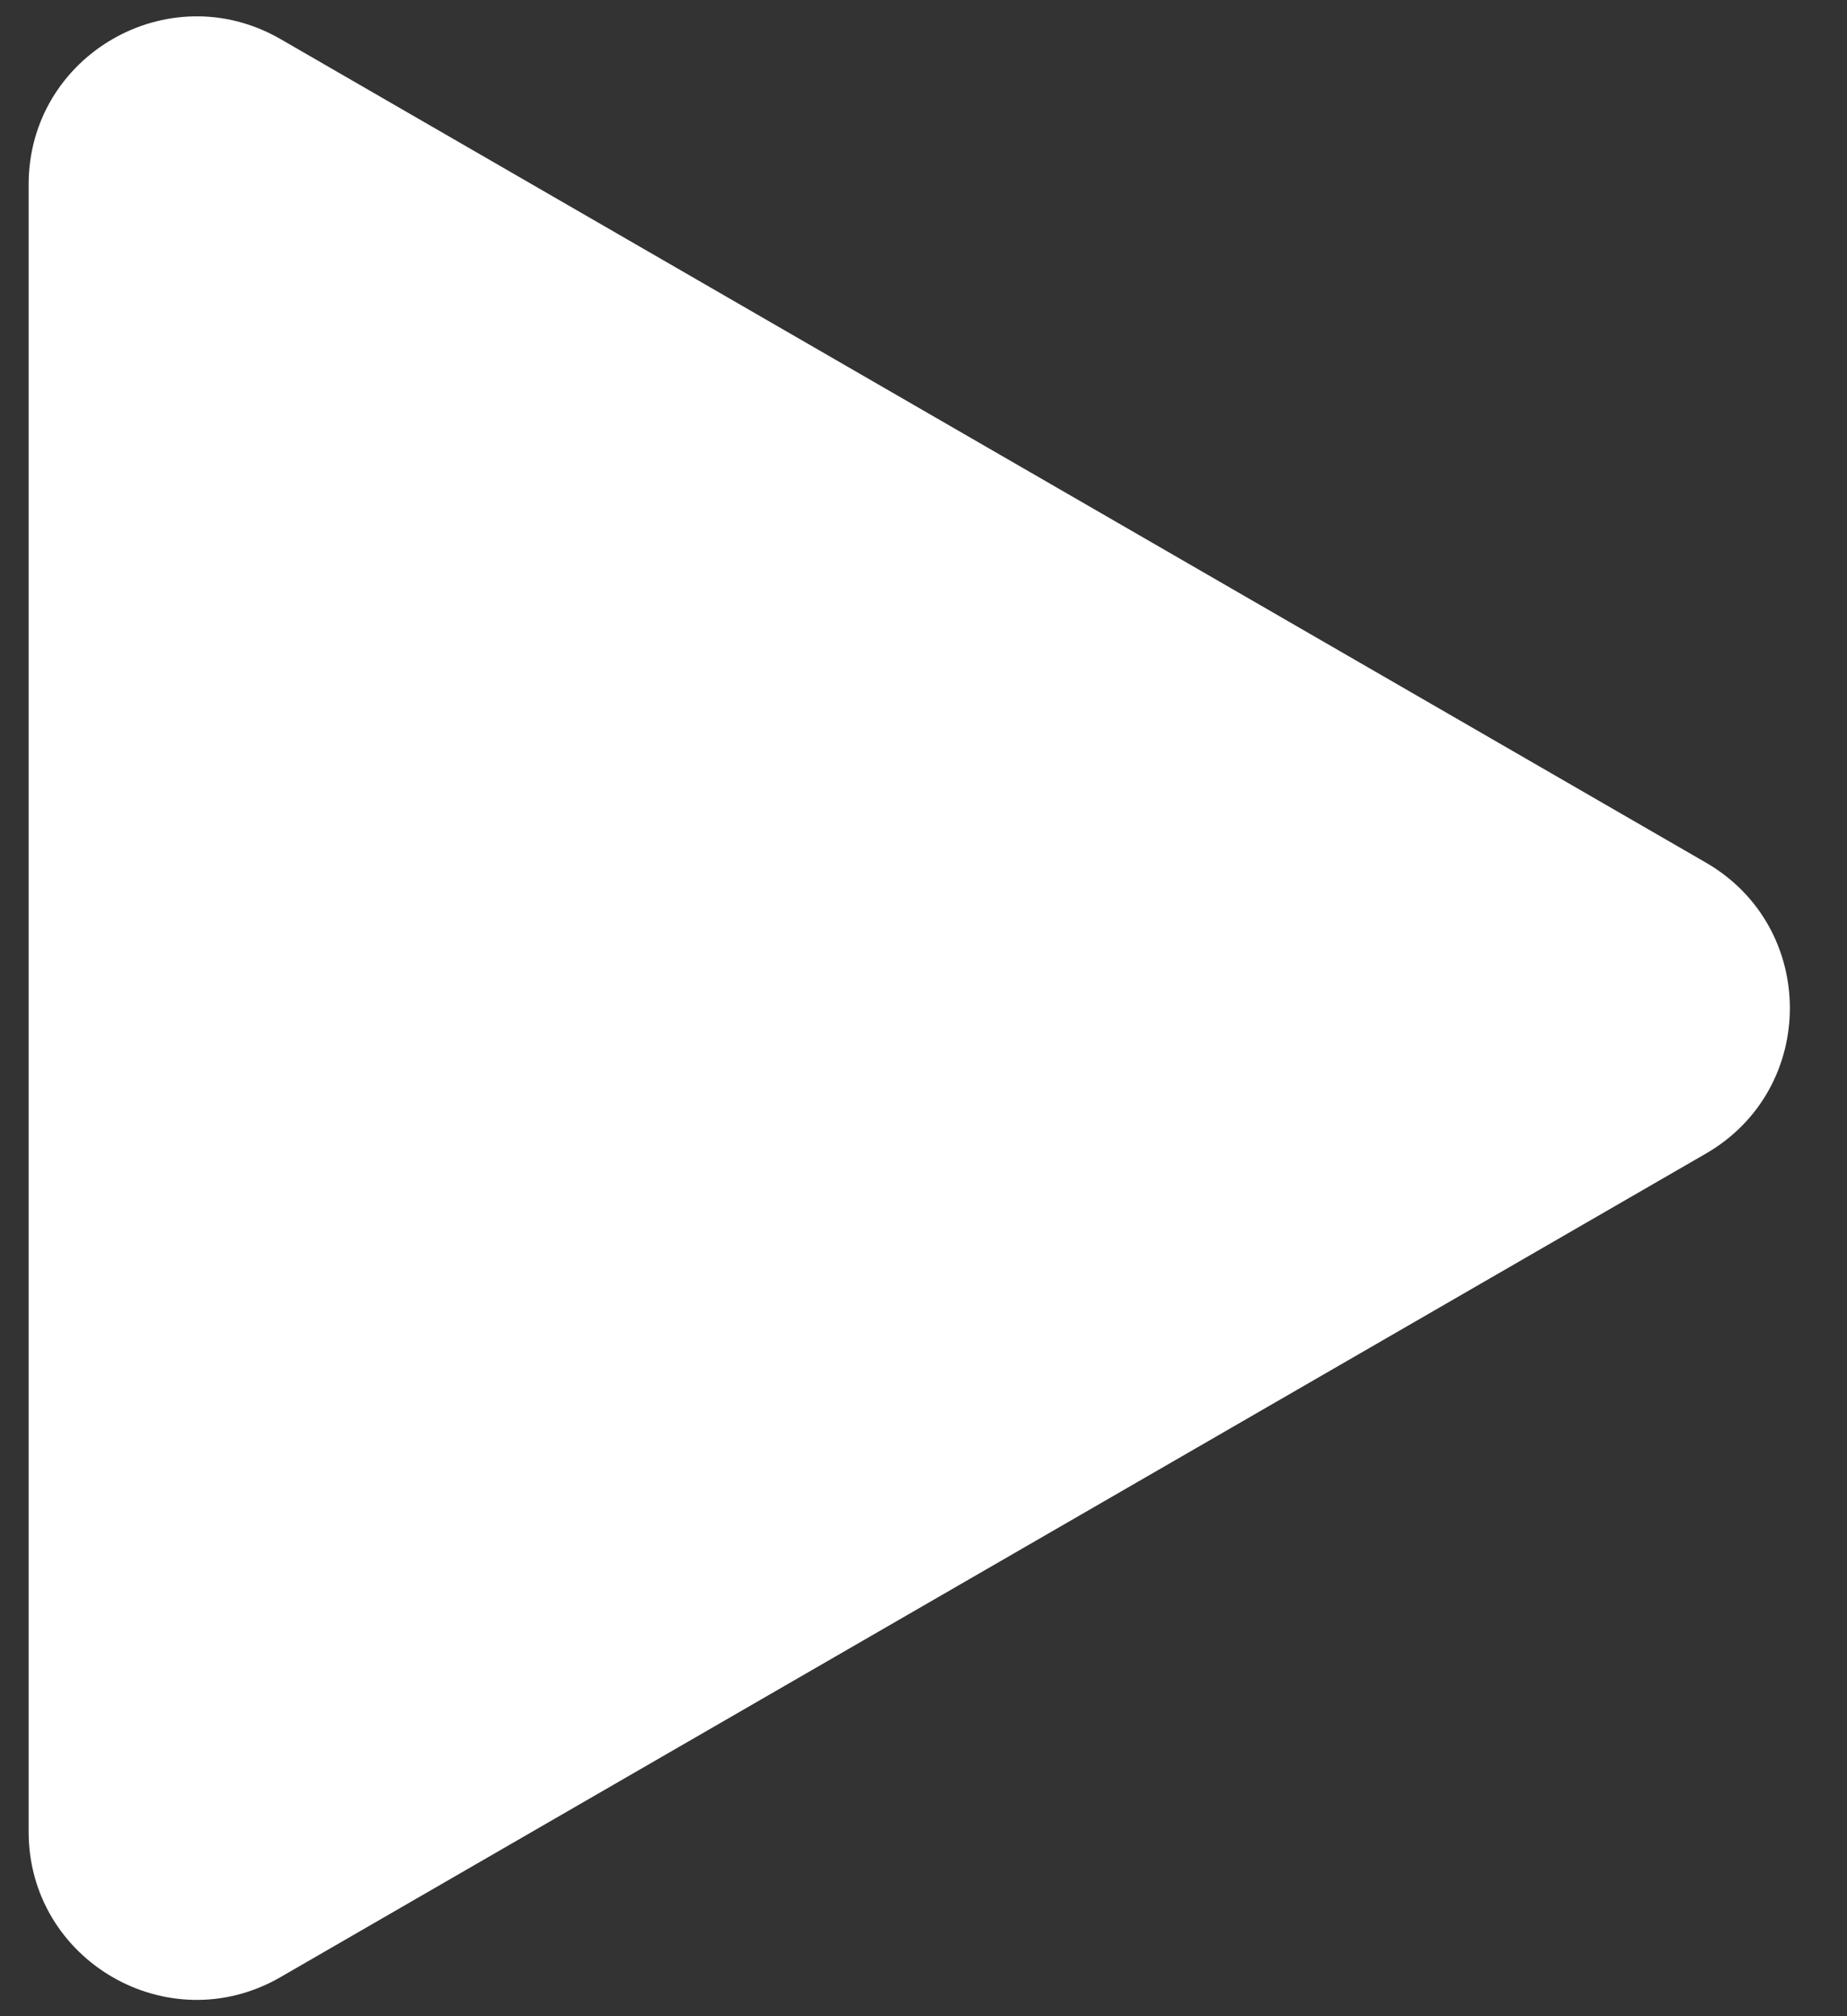
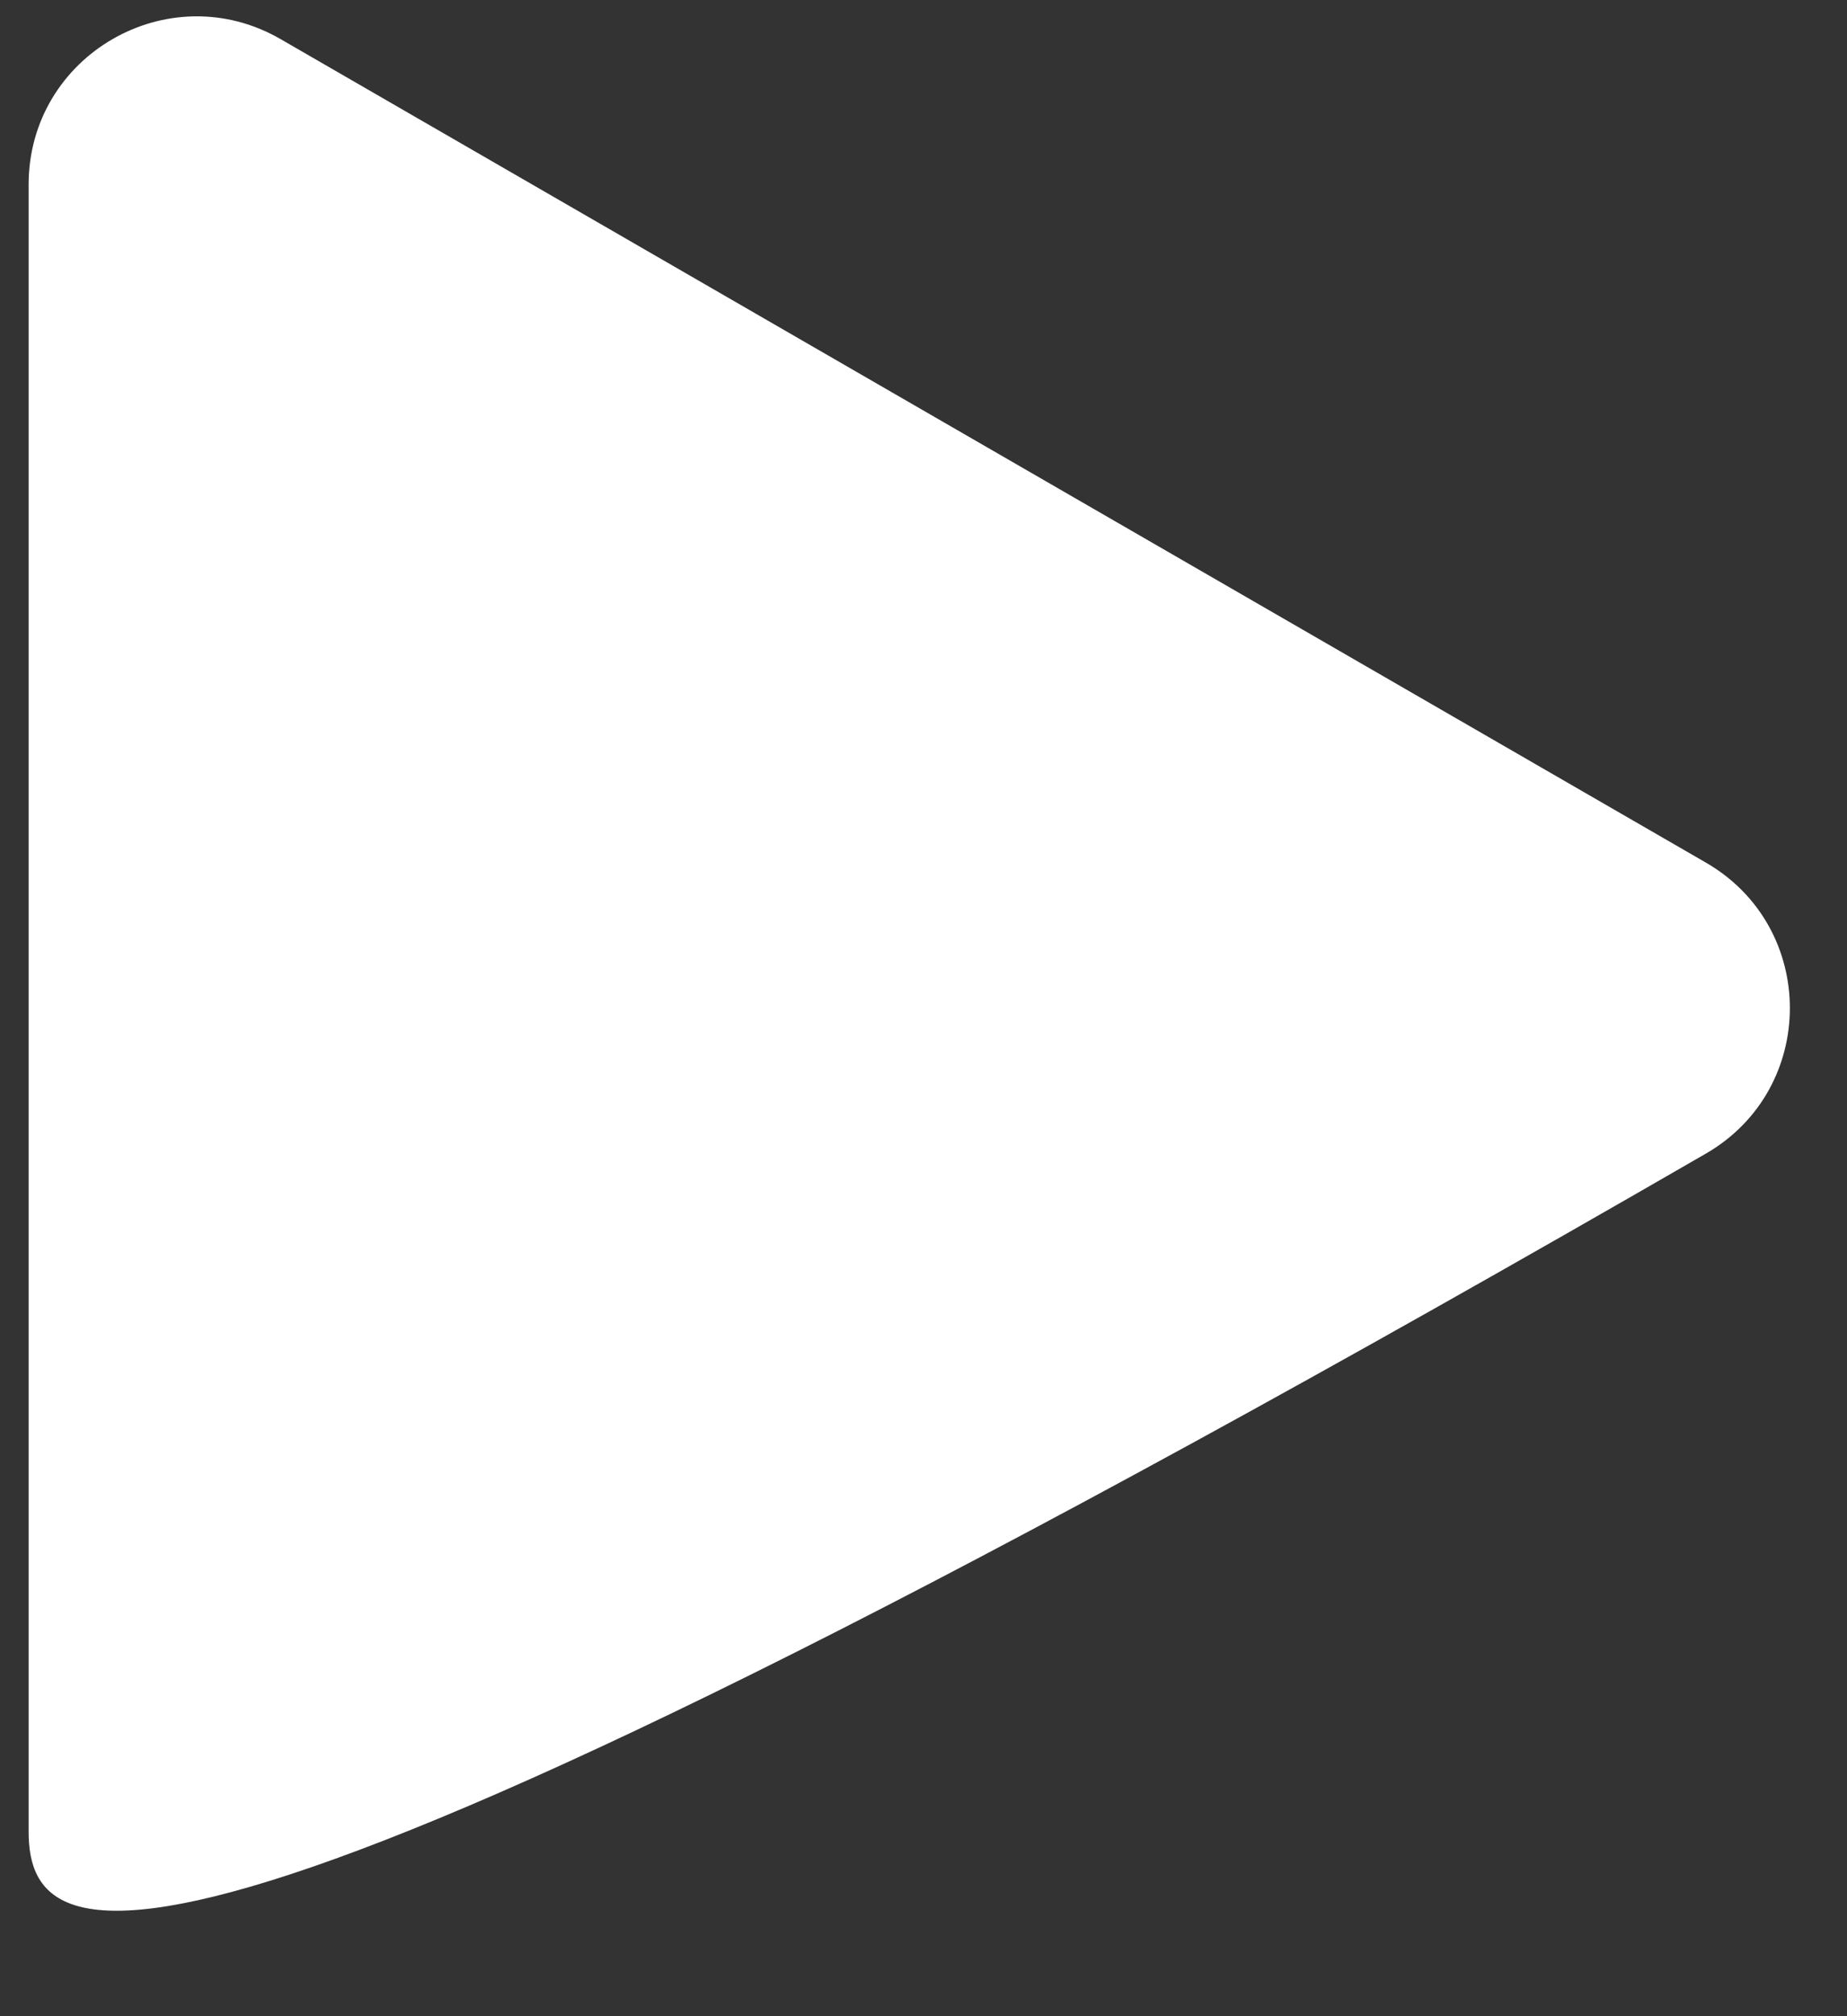
<svg xmlns="http://www.w3.org/2000/svg" width="22" height="24" viewBox="0 0 22 24" fill="none">
  <rect x="0" y="0" width="22" height="24" fill="#333333" stroke="none" />
-   <path d="M20.319 10.268C21.653 11.038 21.653 12.962 20.319 13.732L3.341 23.535C2.007 24.305 0.341 23.342 0.341 21.803L0.341 2.197C0.341 0.658 2.007 -0.304 3.341 0.465L20.319 10.268Z" fill="white" />
+   <path d="M20.319 10.268C21.653 11.038 21.653 12.962 20.319 13.732C2.007 24.305 0.341 23.342 0.341 21.803L0.341 2.197C0.341 0.658 2.007 -0.304 3.341 0.465L20.319 10.268Z" fill="white" />
</svg>